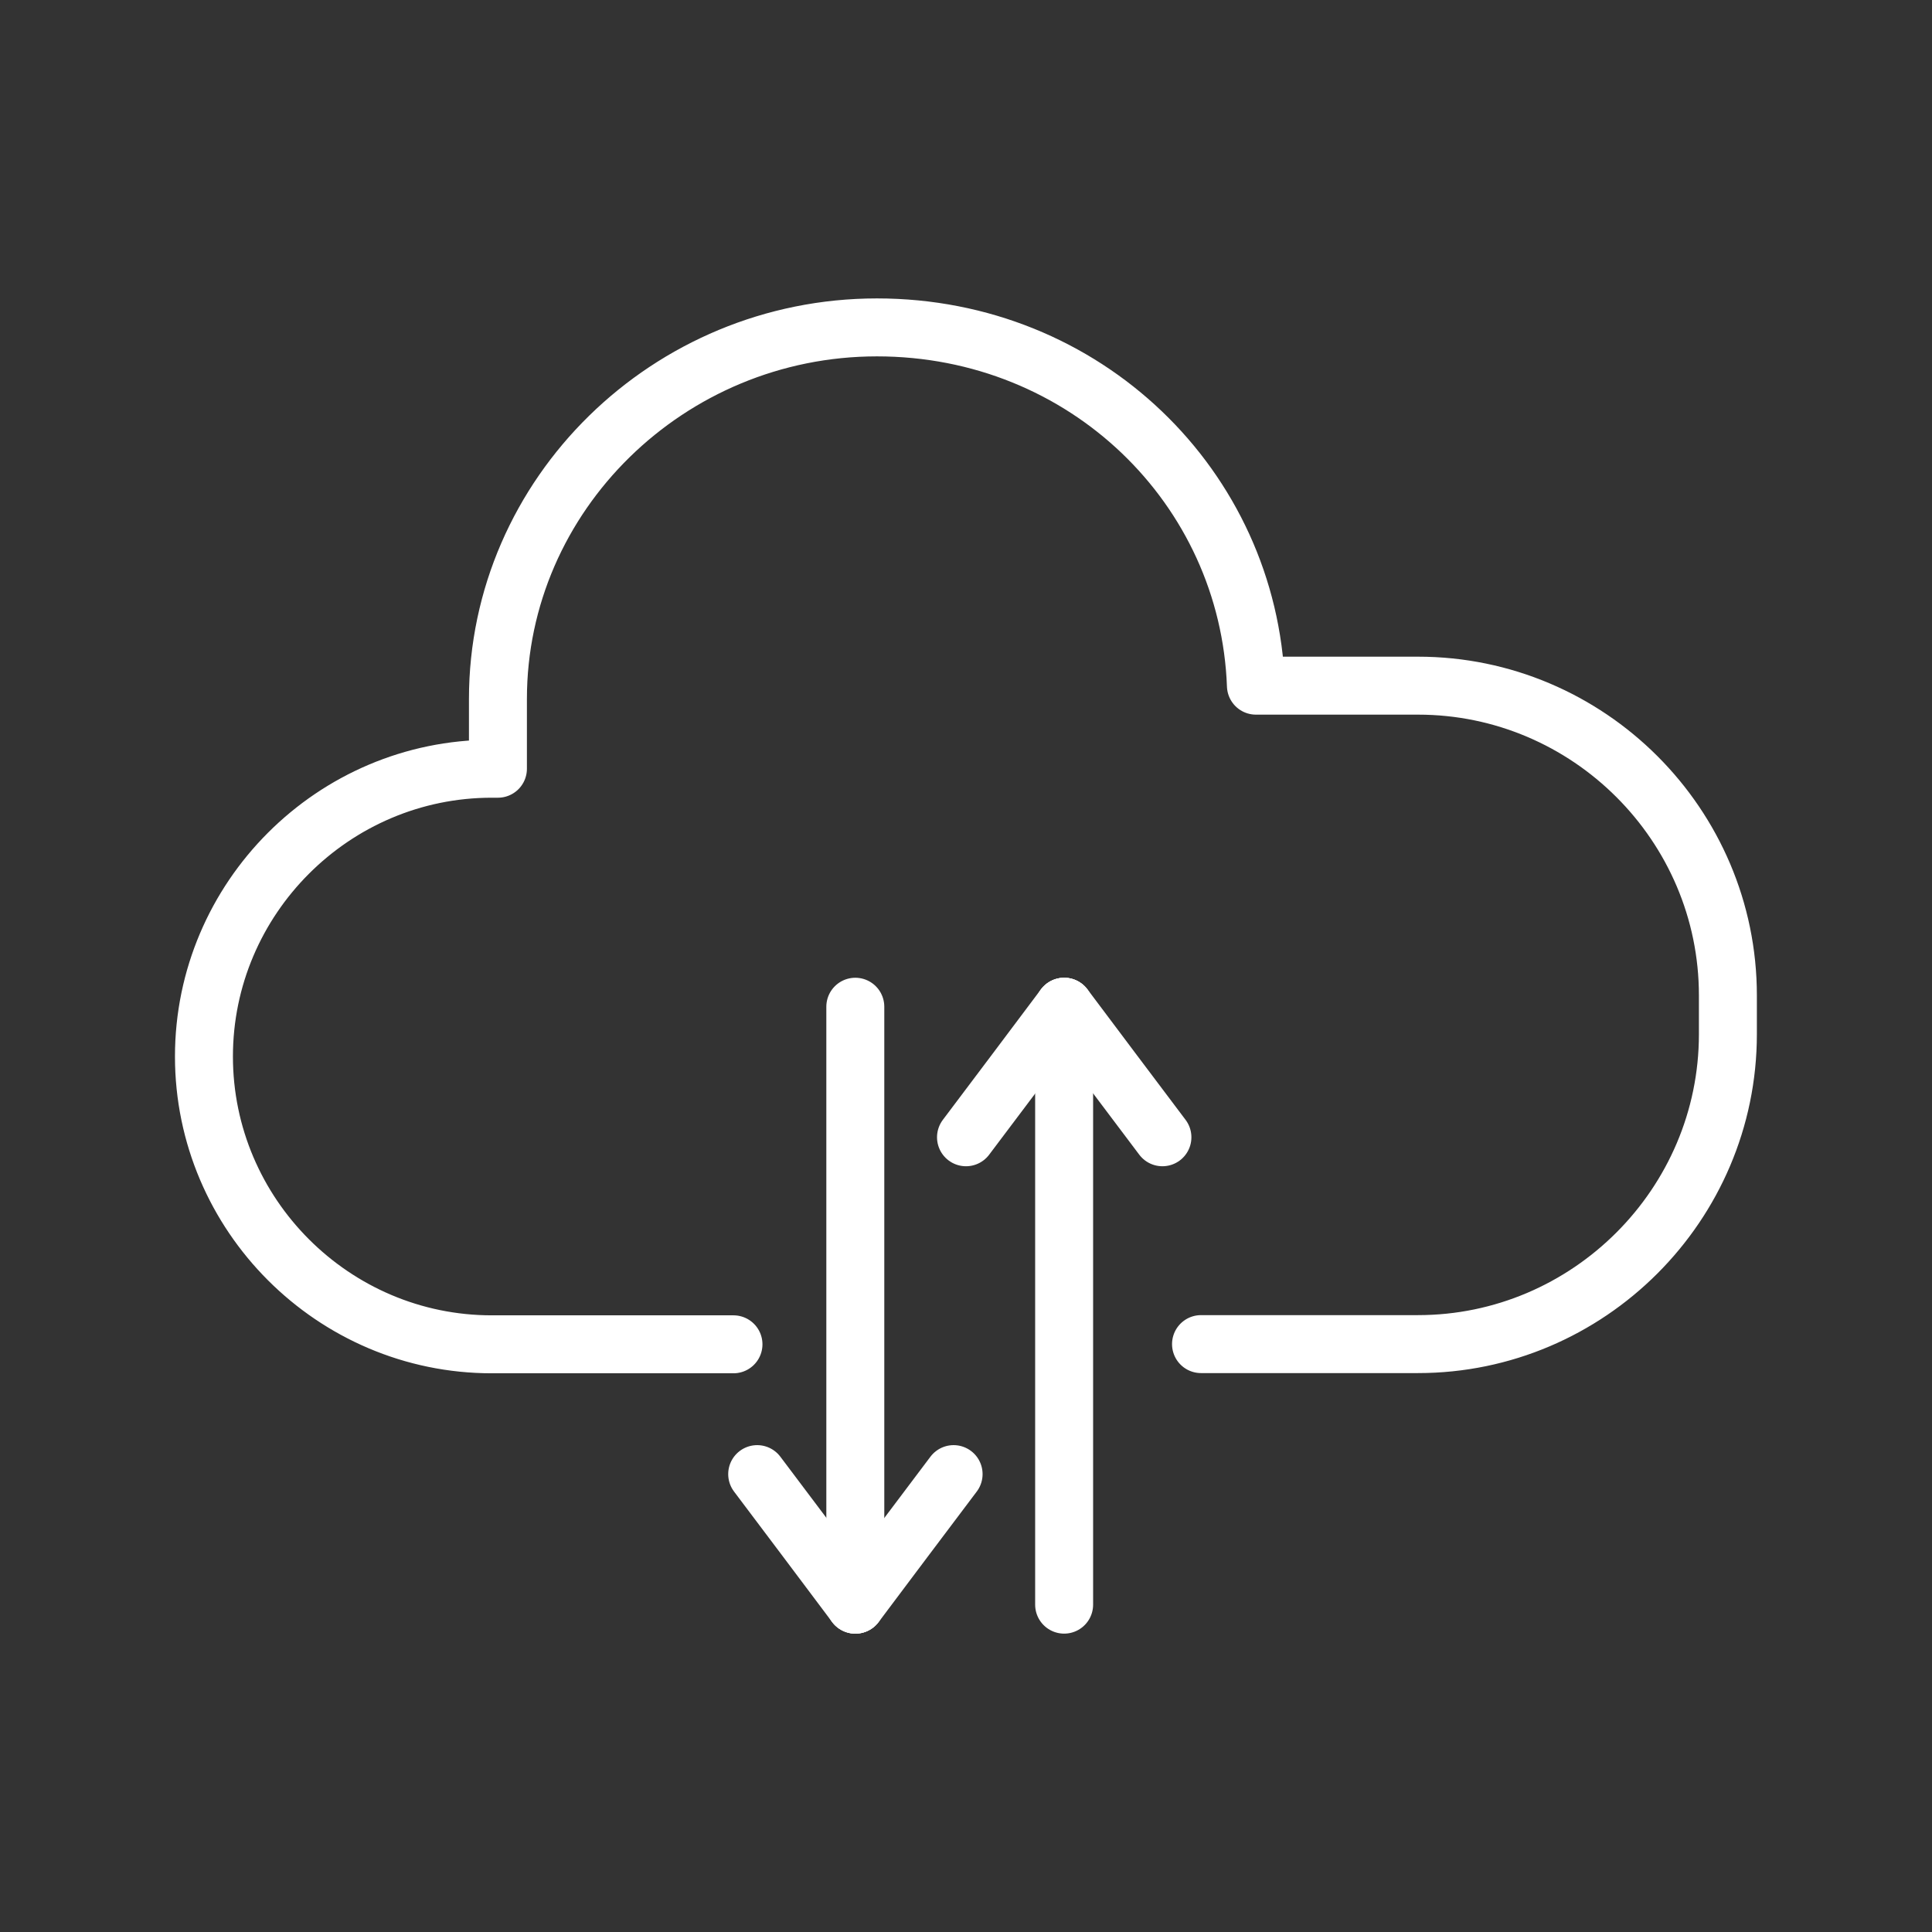
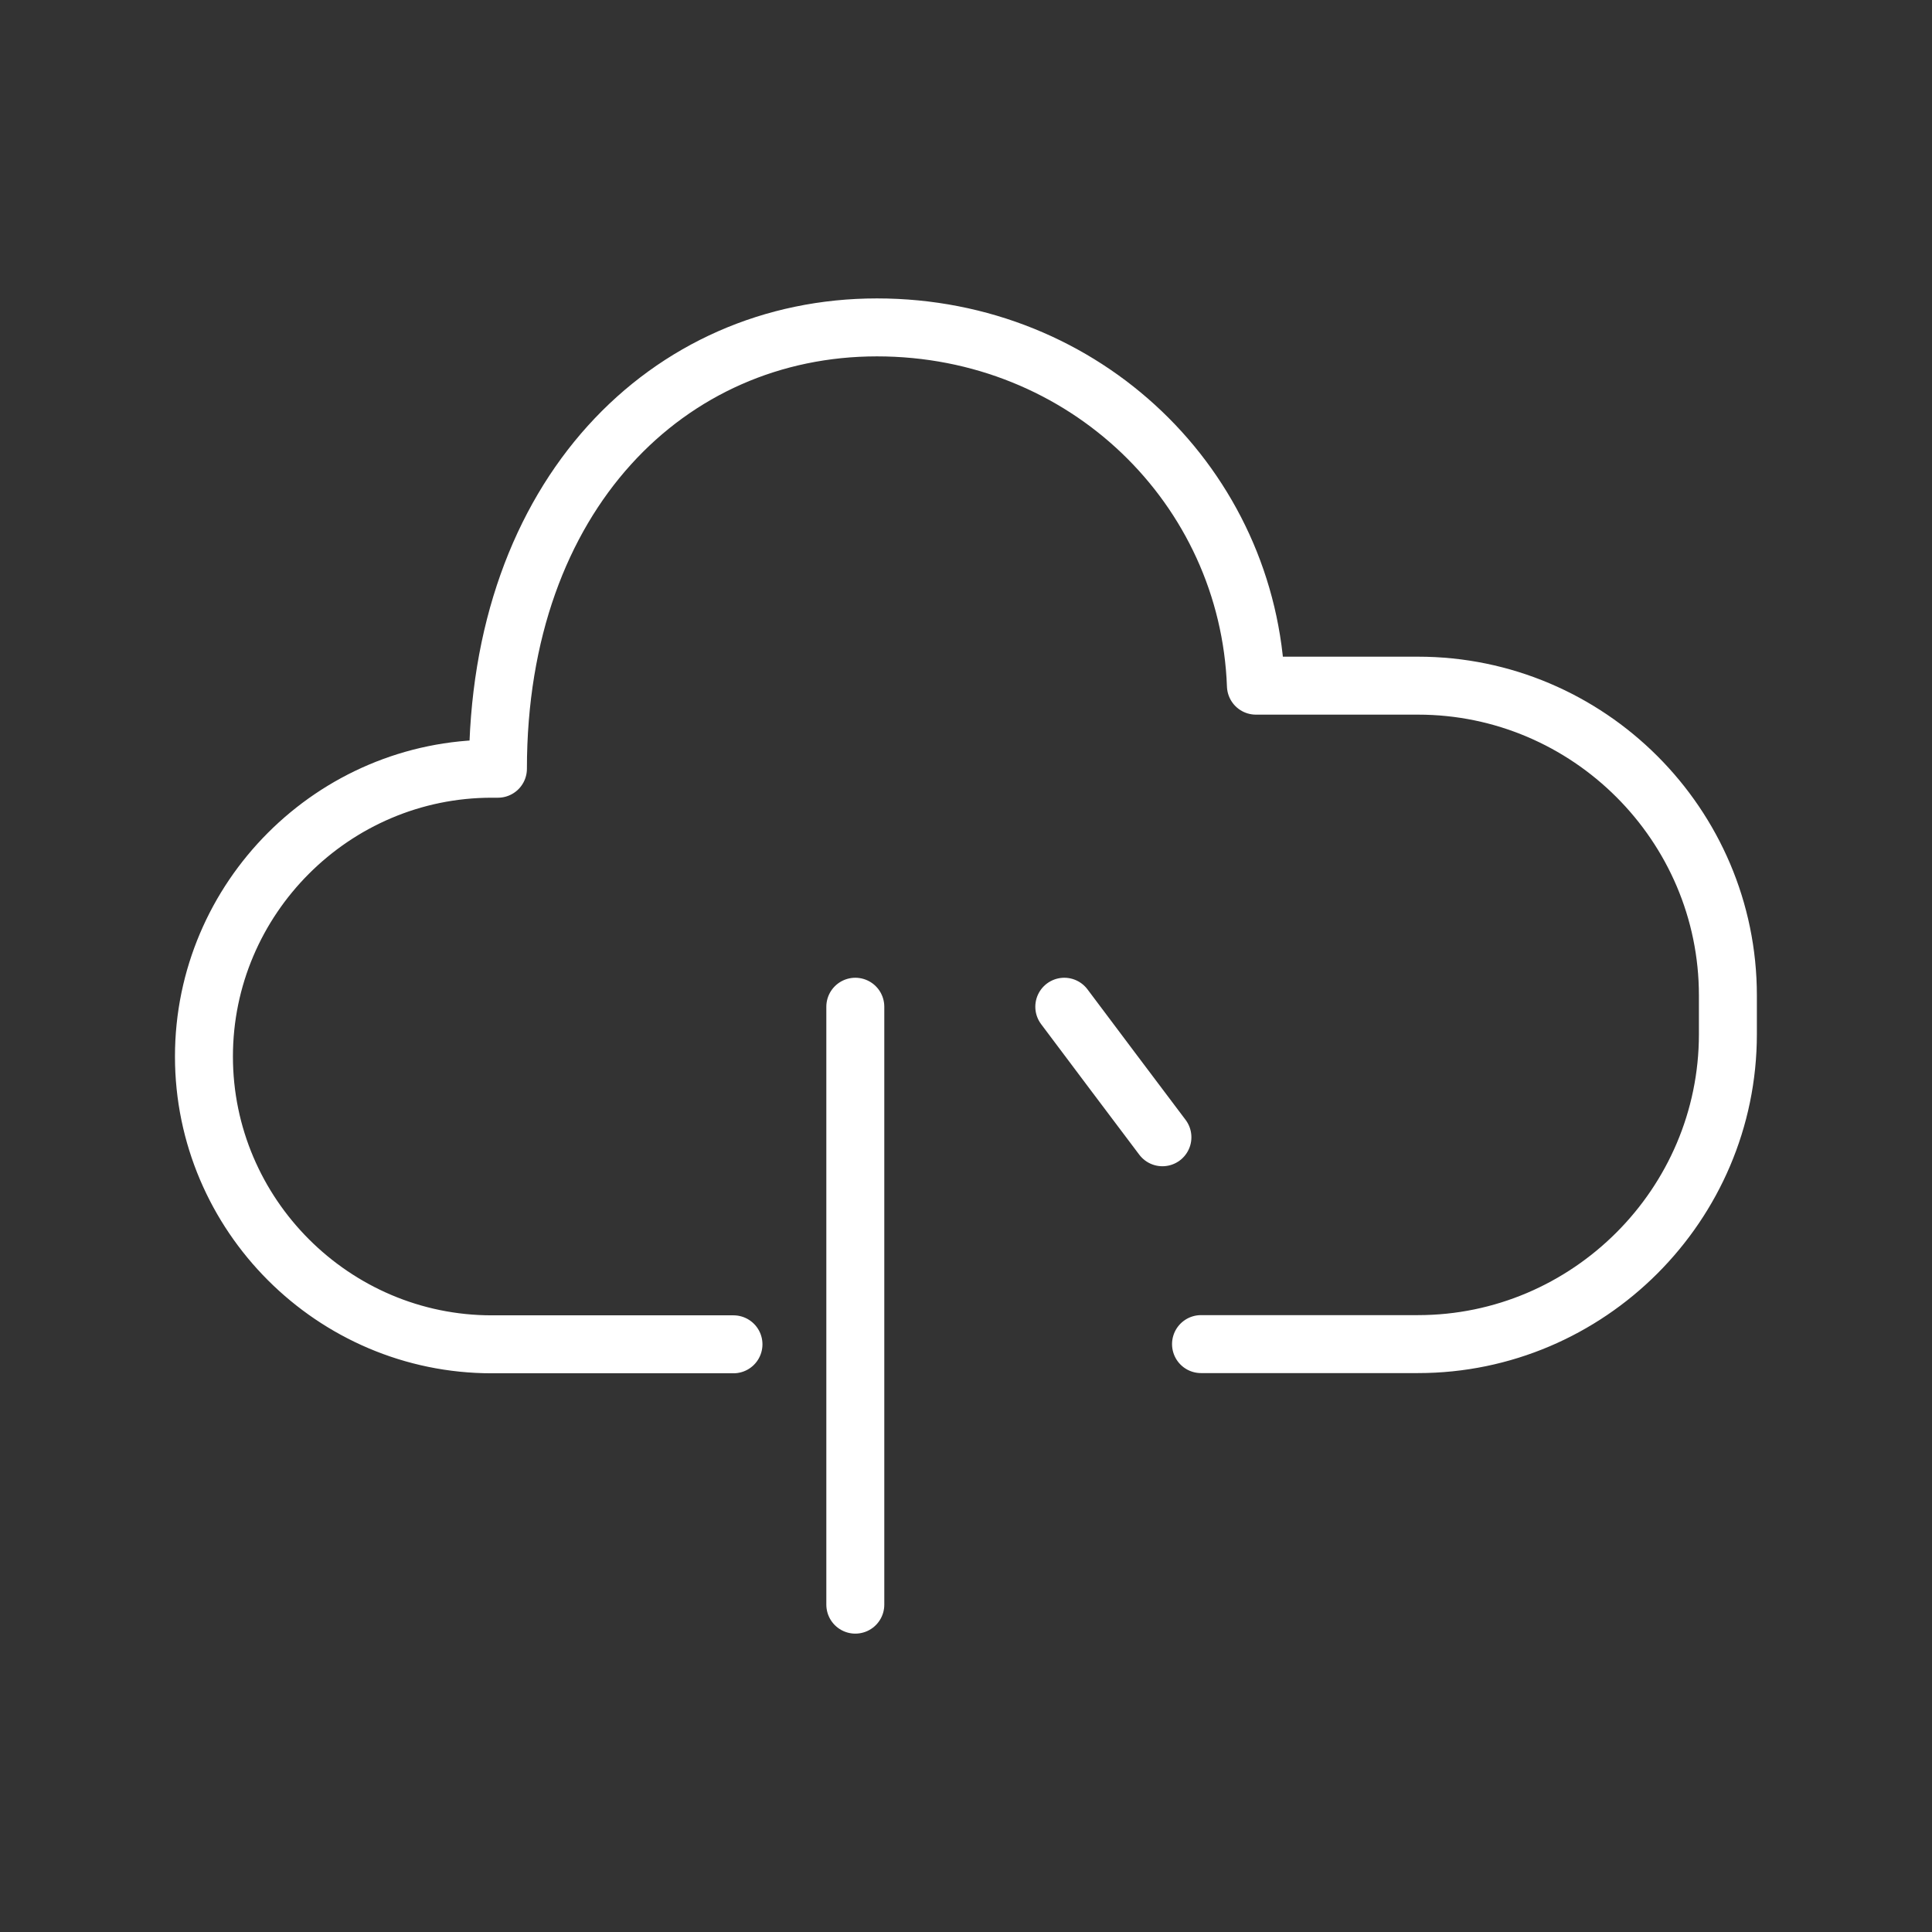
<svg xmlns="http://www.w3.org/2000/svg" width="48" height="48" viewBox="0 0 48 48" fill="none">
  <rect x="0" y="0" width="48" height="48" fill="#333333" stroke="none" />
-   <path d="M18.223 33.399H12.217C8.283 33.399 5.067 30.182 5.067 26.249C5.067 22.315 8.283 19.099 12.217 19.099H12.371V17.365C12.371 12.287 16.612 8.134 21.787 8.134C26.961 8.134 31.022 12.111 31.203 17.035H35.229C39.466 17.035 42.929 20.493 42.929 24.731V25.694C42.929 29.931 39.462 33.394 35.229 33.394H29.839" stroke="#FFFFFF" stroke-width="1.44" stroke-linecap="round" stroke-linejoin="round" />
-   <path d="M26.438 39.867V25.012" stroke="#FFFFFF" stroke-width="1.44" stroke-linecap="round" stroke-linejoin="round" />
-   <path d="M24 28.255C24.814 27.173 25.628 26.095 26.438 25.012" stroke="#FFFFFF" stroke-width="1.44" stroke-linecap="round" stroke-linejoin="round" />
+   <path d="M18.223 33.399H12.217C8.283 33.399 5.067 30.182 5.067 26.249C5.067 22.315 8.283 19.099 12.217 19.099H12.371C12.371 12.287 16.612 8.134 21.787 8.134C26.961 8.134 31.022 12.111 31.203 17.035H35.229C39.466 17.035 42.929 20.493 42.929 24.731V25.694C42.929 29.931 39.462 33.394 35.229 33.394H29.839" stroke="#FFFFFF" stroke-width="1.44" stroke-linecap="round" stroke-linejoin="round" />
  <path d="M28.88 28.255C28.066 27.173 27.252 26.095 26.442 25.012" stroke="#FFFFFF" stroke-width="1.44" stroke-linecap="round" stroke-linejoin="round" />
  <path d="M21.25 25.012V39.867" stroke="#FFFFFF" stroke-width="1.44" stroke-linecap="round" stroke-linejoin="round" />
-   <path d="M23.692 36.624C22.878 37.706 22.064 38.784 21.254 39.867" stroke="#FFFFFF" stroke-width="1.44" stroke-linecap="round" stroke-linejoin="round" />
-   <path d="M18.812 36.624C19.626 37.706 20.44 38.784 21.25 39.867" stroke="#FFFFFF" stroke-width="1.44" stroke-linecap="round" stroke-linejoin="round" />
</svg>